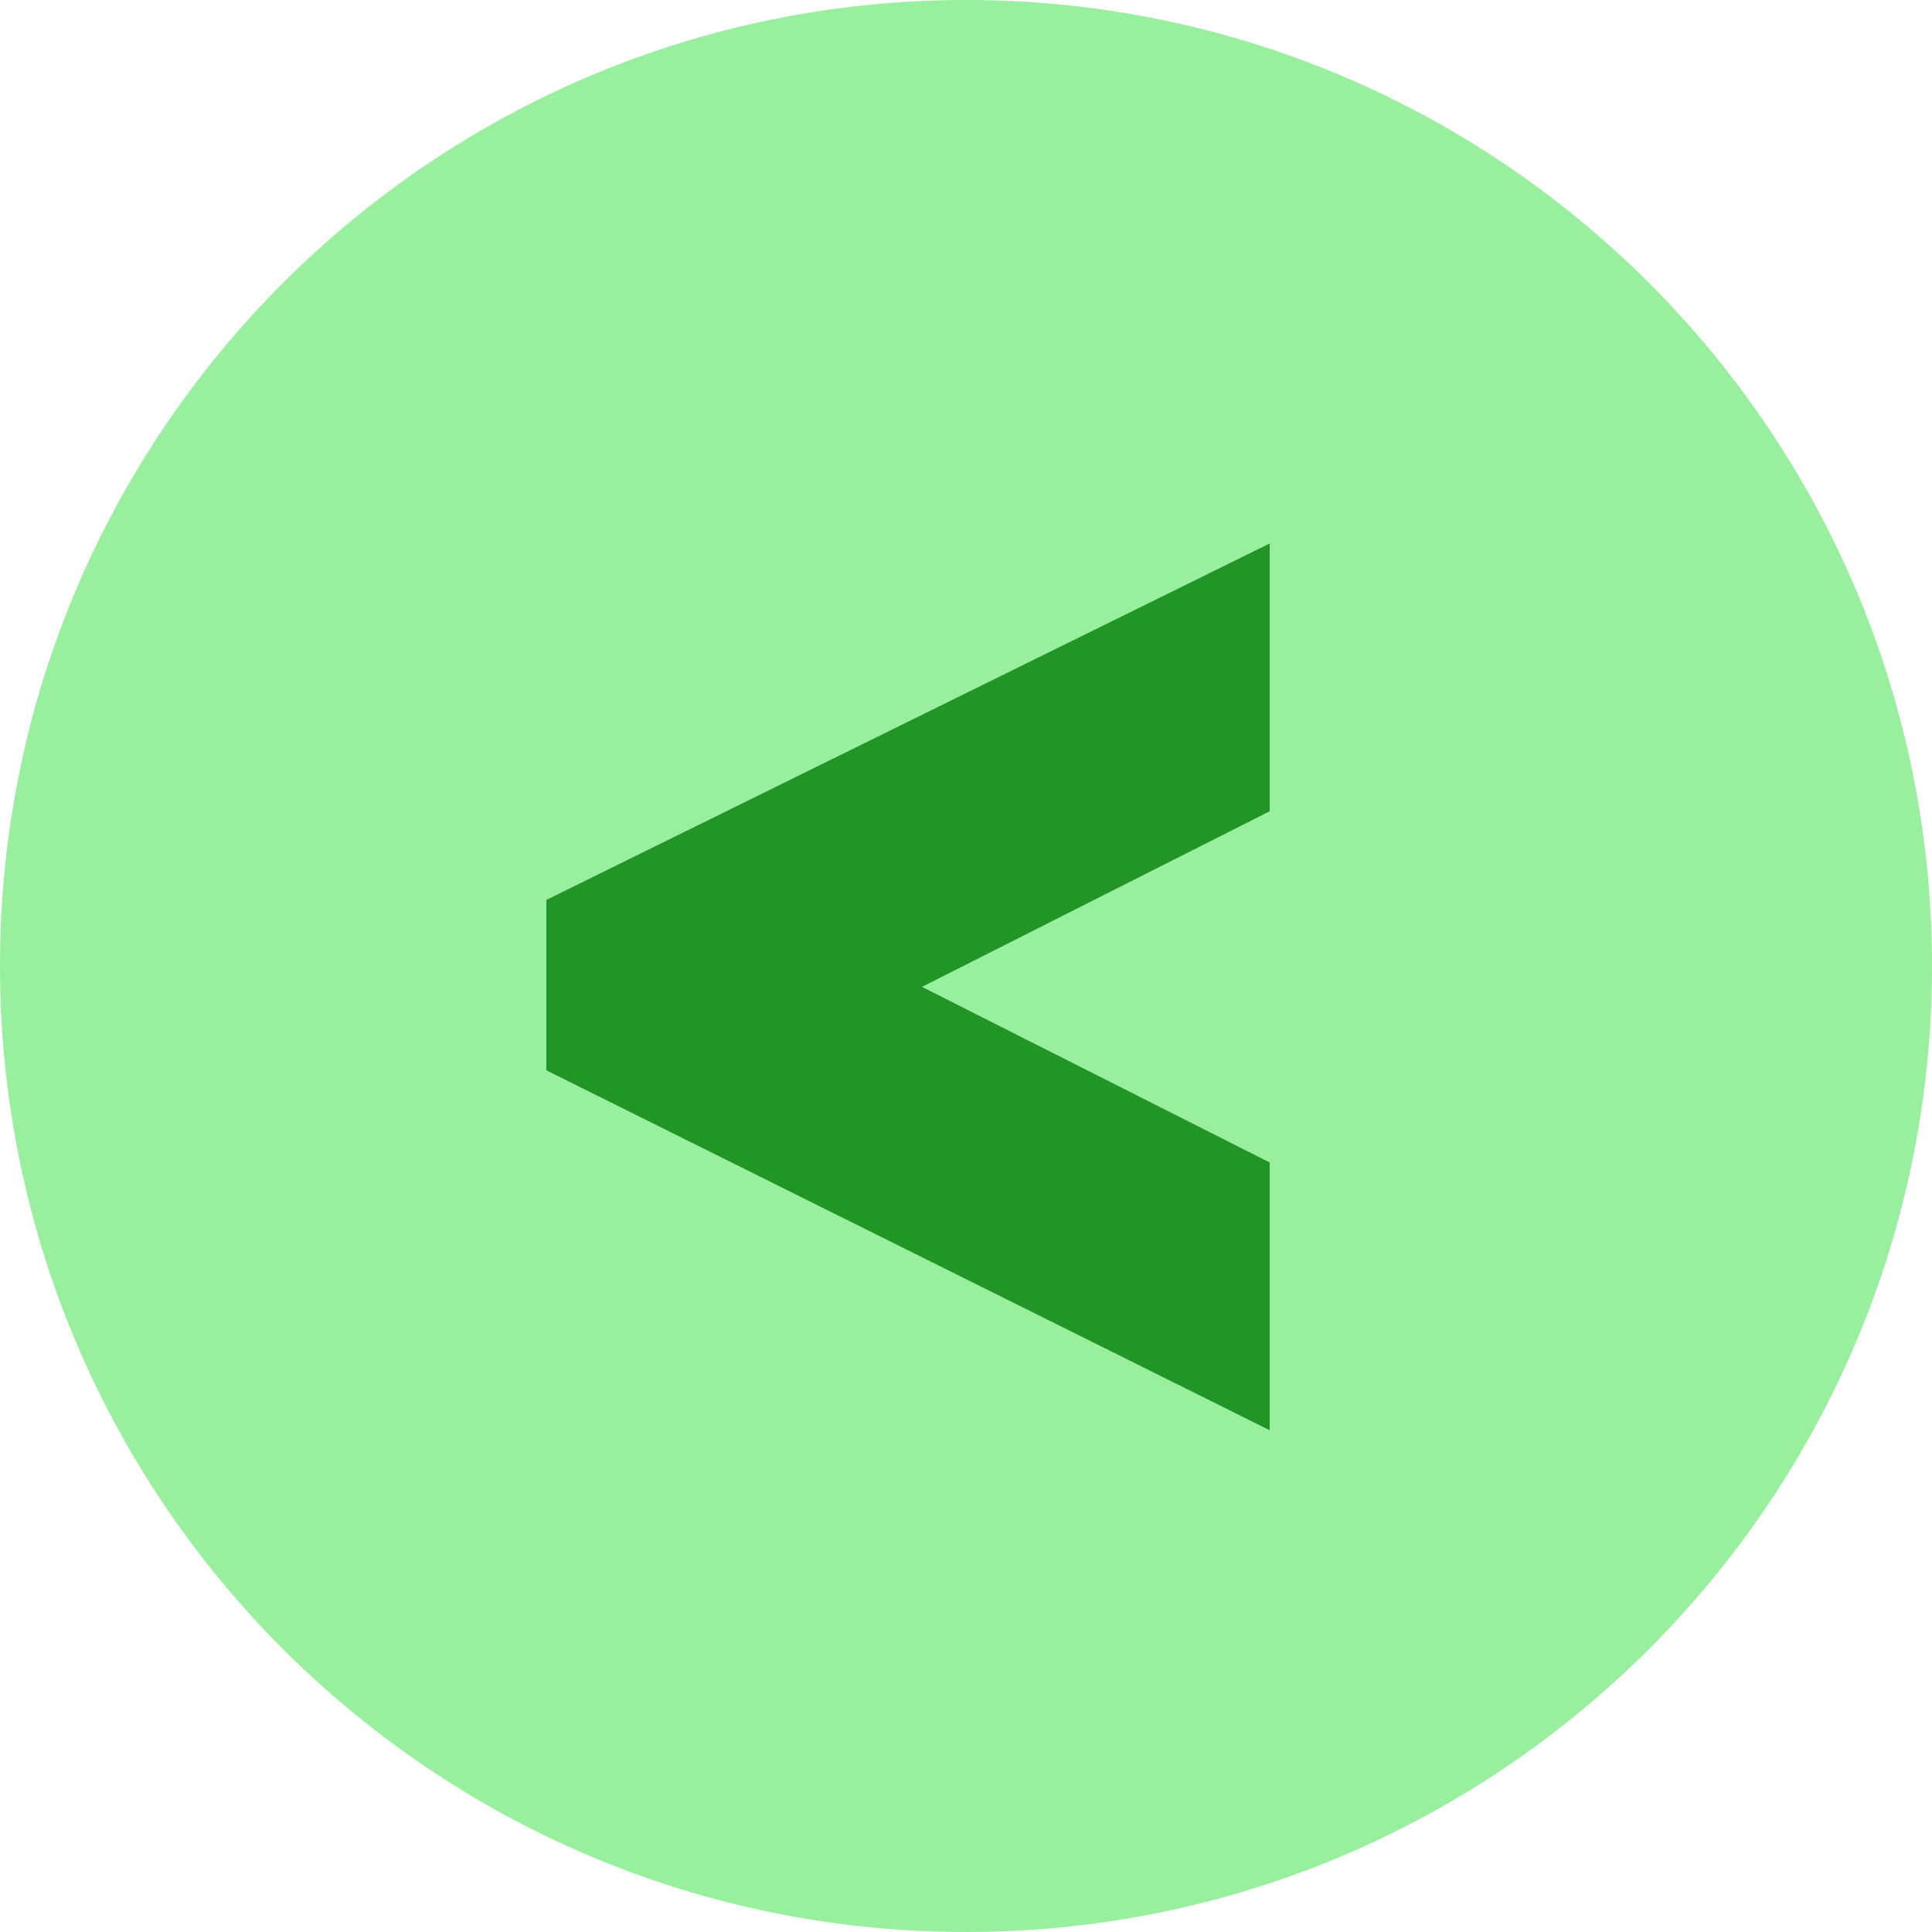
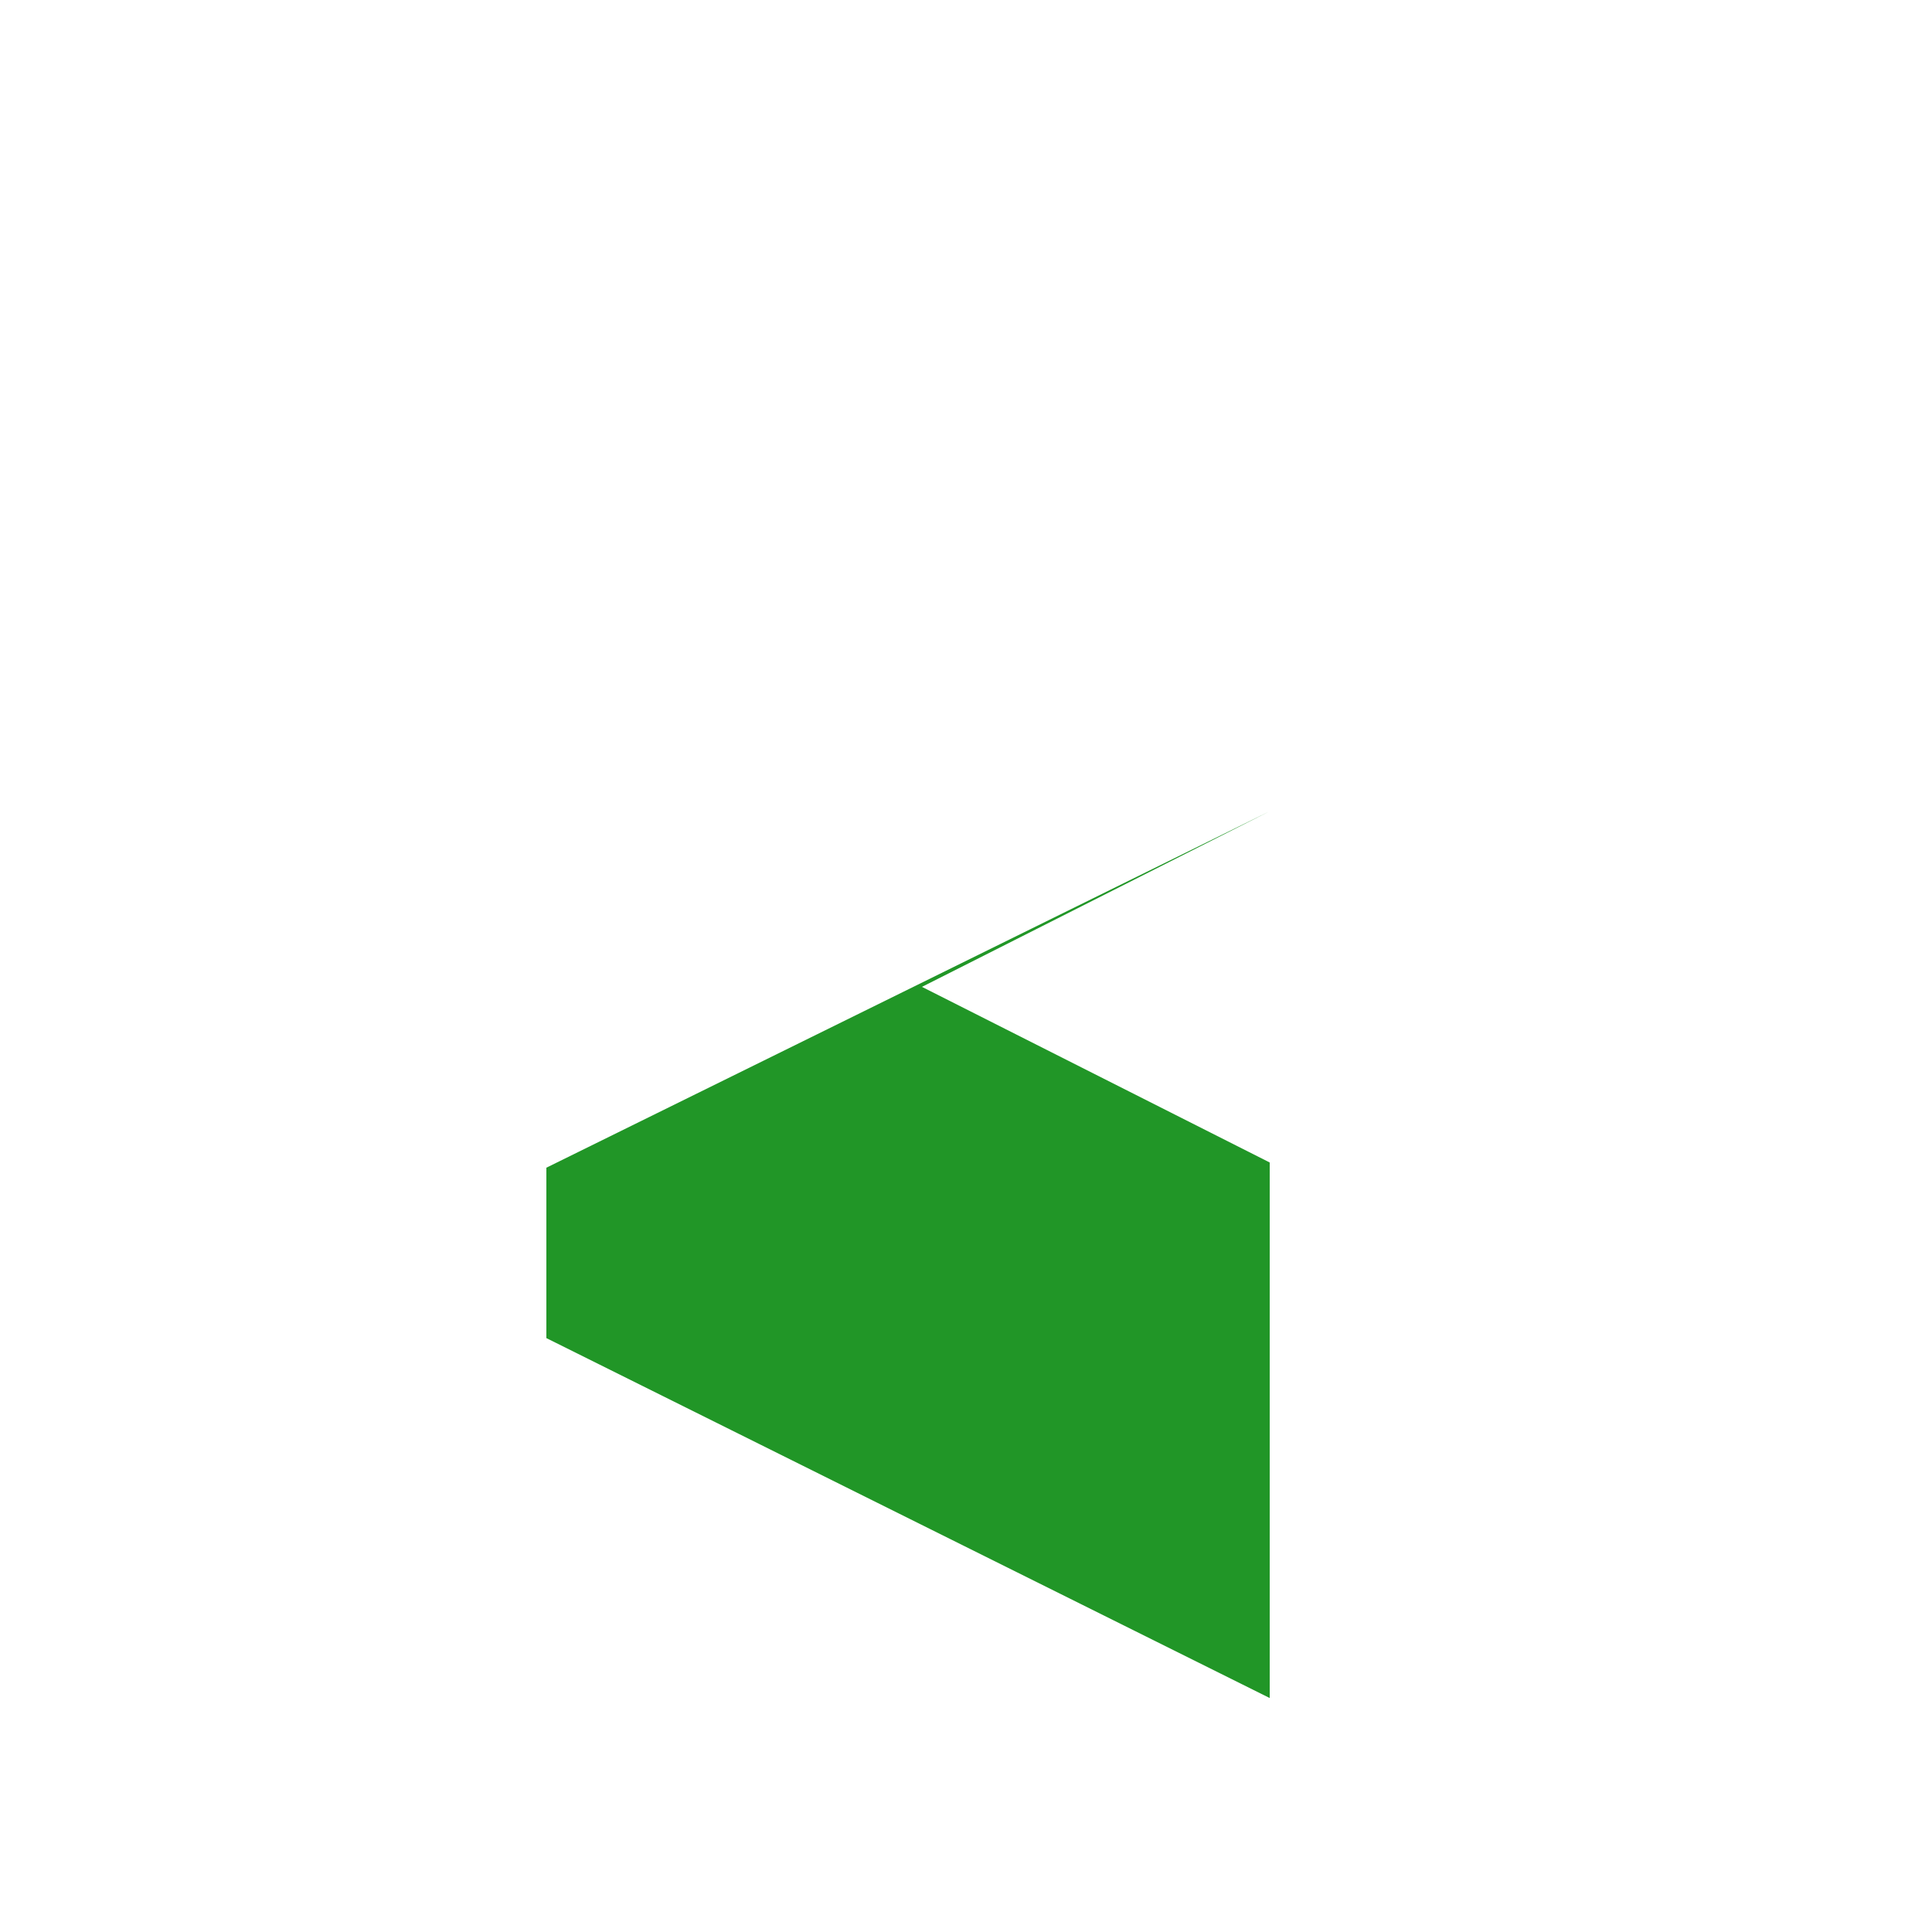
<svg xmlns="http://www.w3.org/2000/svg" id="Ebene_2" viewBox="0 0 100 100">
  <defs>
    <style>.cls-1{fill:#219627;}.cls-2{fill:#98ef9d;}</style>
  </defs>
  <g id="Ebene_1-2">
    <g id="bubble_">
-       <path id="Rechteck_29" class="cls-2" d="M50,0h0c27.61,0,50,22.39,50,50h0c0,27.61-22.39,50-50,50h0C22.39,100,0,77.61,0,50h0C0,22.39,22.39,0,50,0Z" />
-       <path id="Pfad_20" class="cls-1" d="M65.72,74.03v-13.86l-18-9.09,18-9.09v-13.86l-37.44,18.45v8.82l37.44,18.63Z" />
+       <path id="Pfad_20" class="cls-1" d="M65.72,74.03v-13.86l-18-9.09,18-9.09l-37.44,18.45v8.82l37.44,18.63Z" />
    </g>
  </g>
</svg>